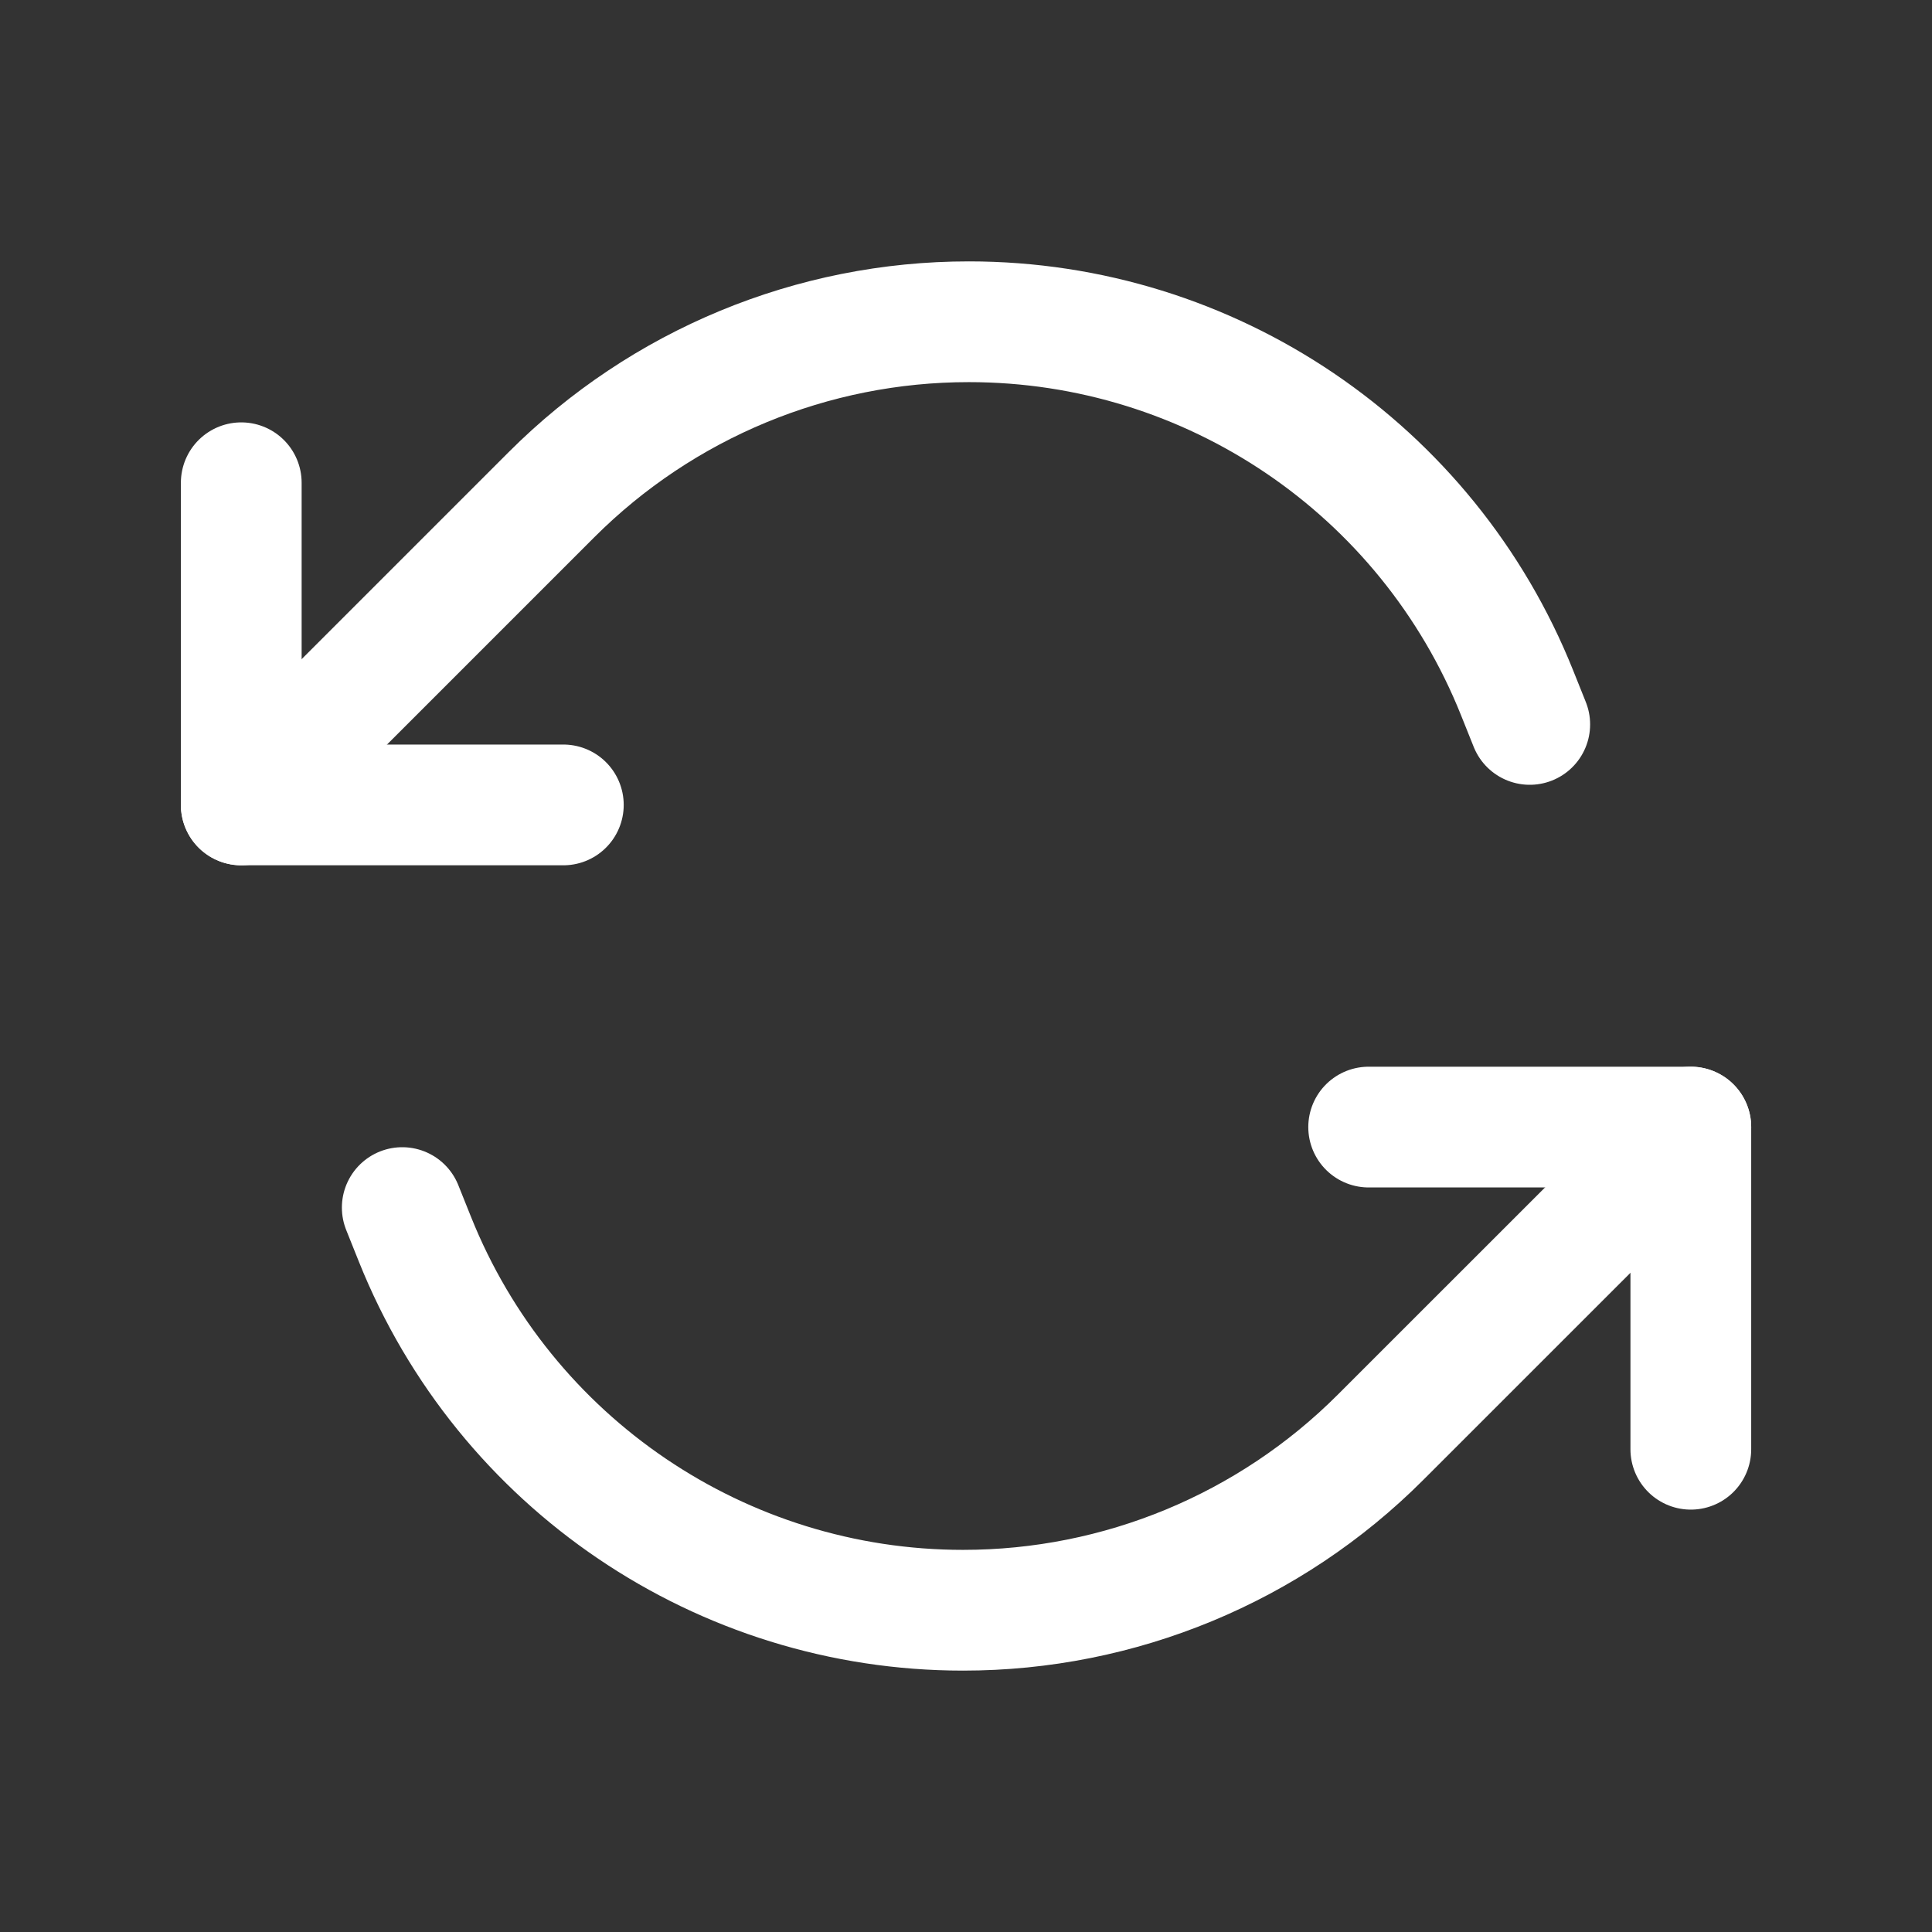
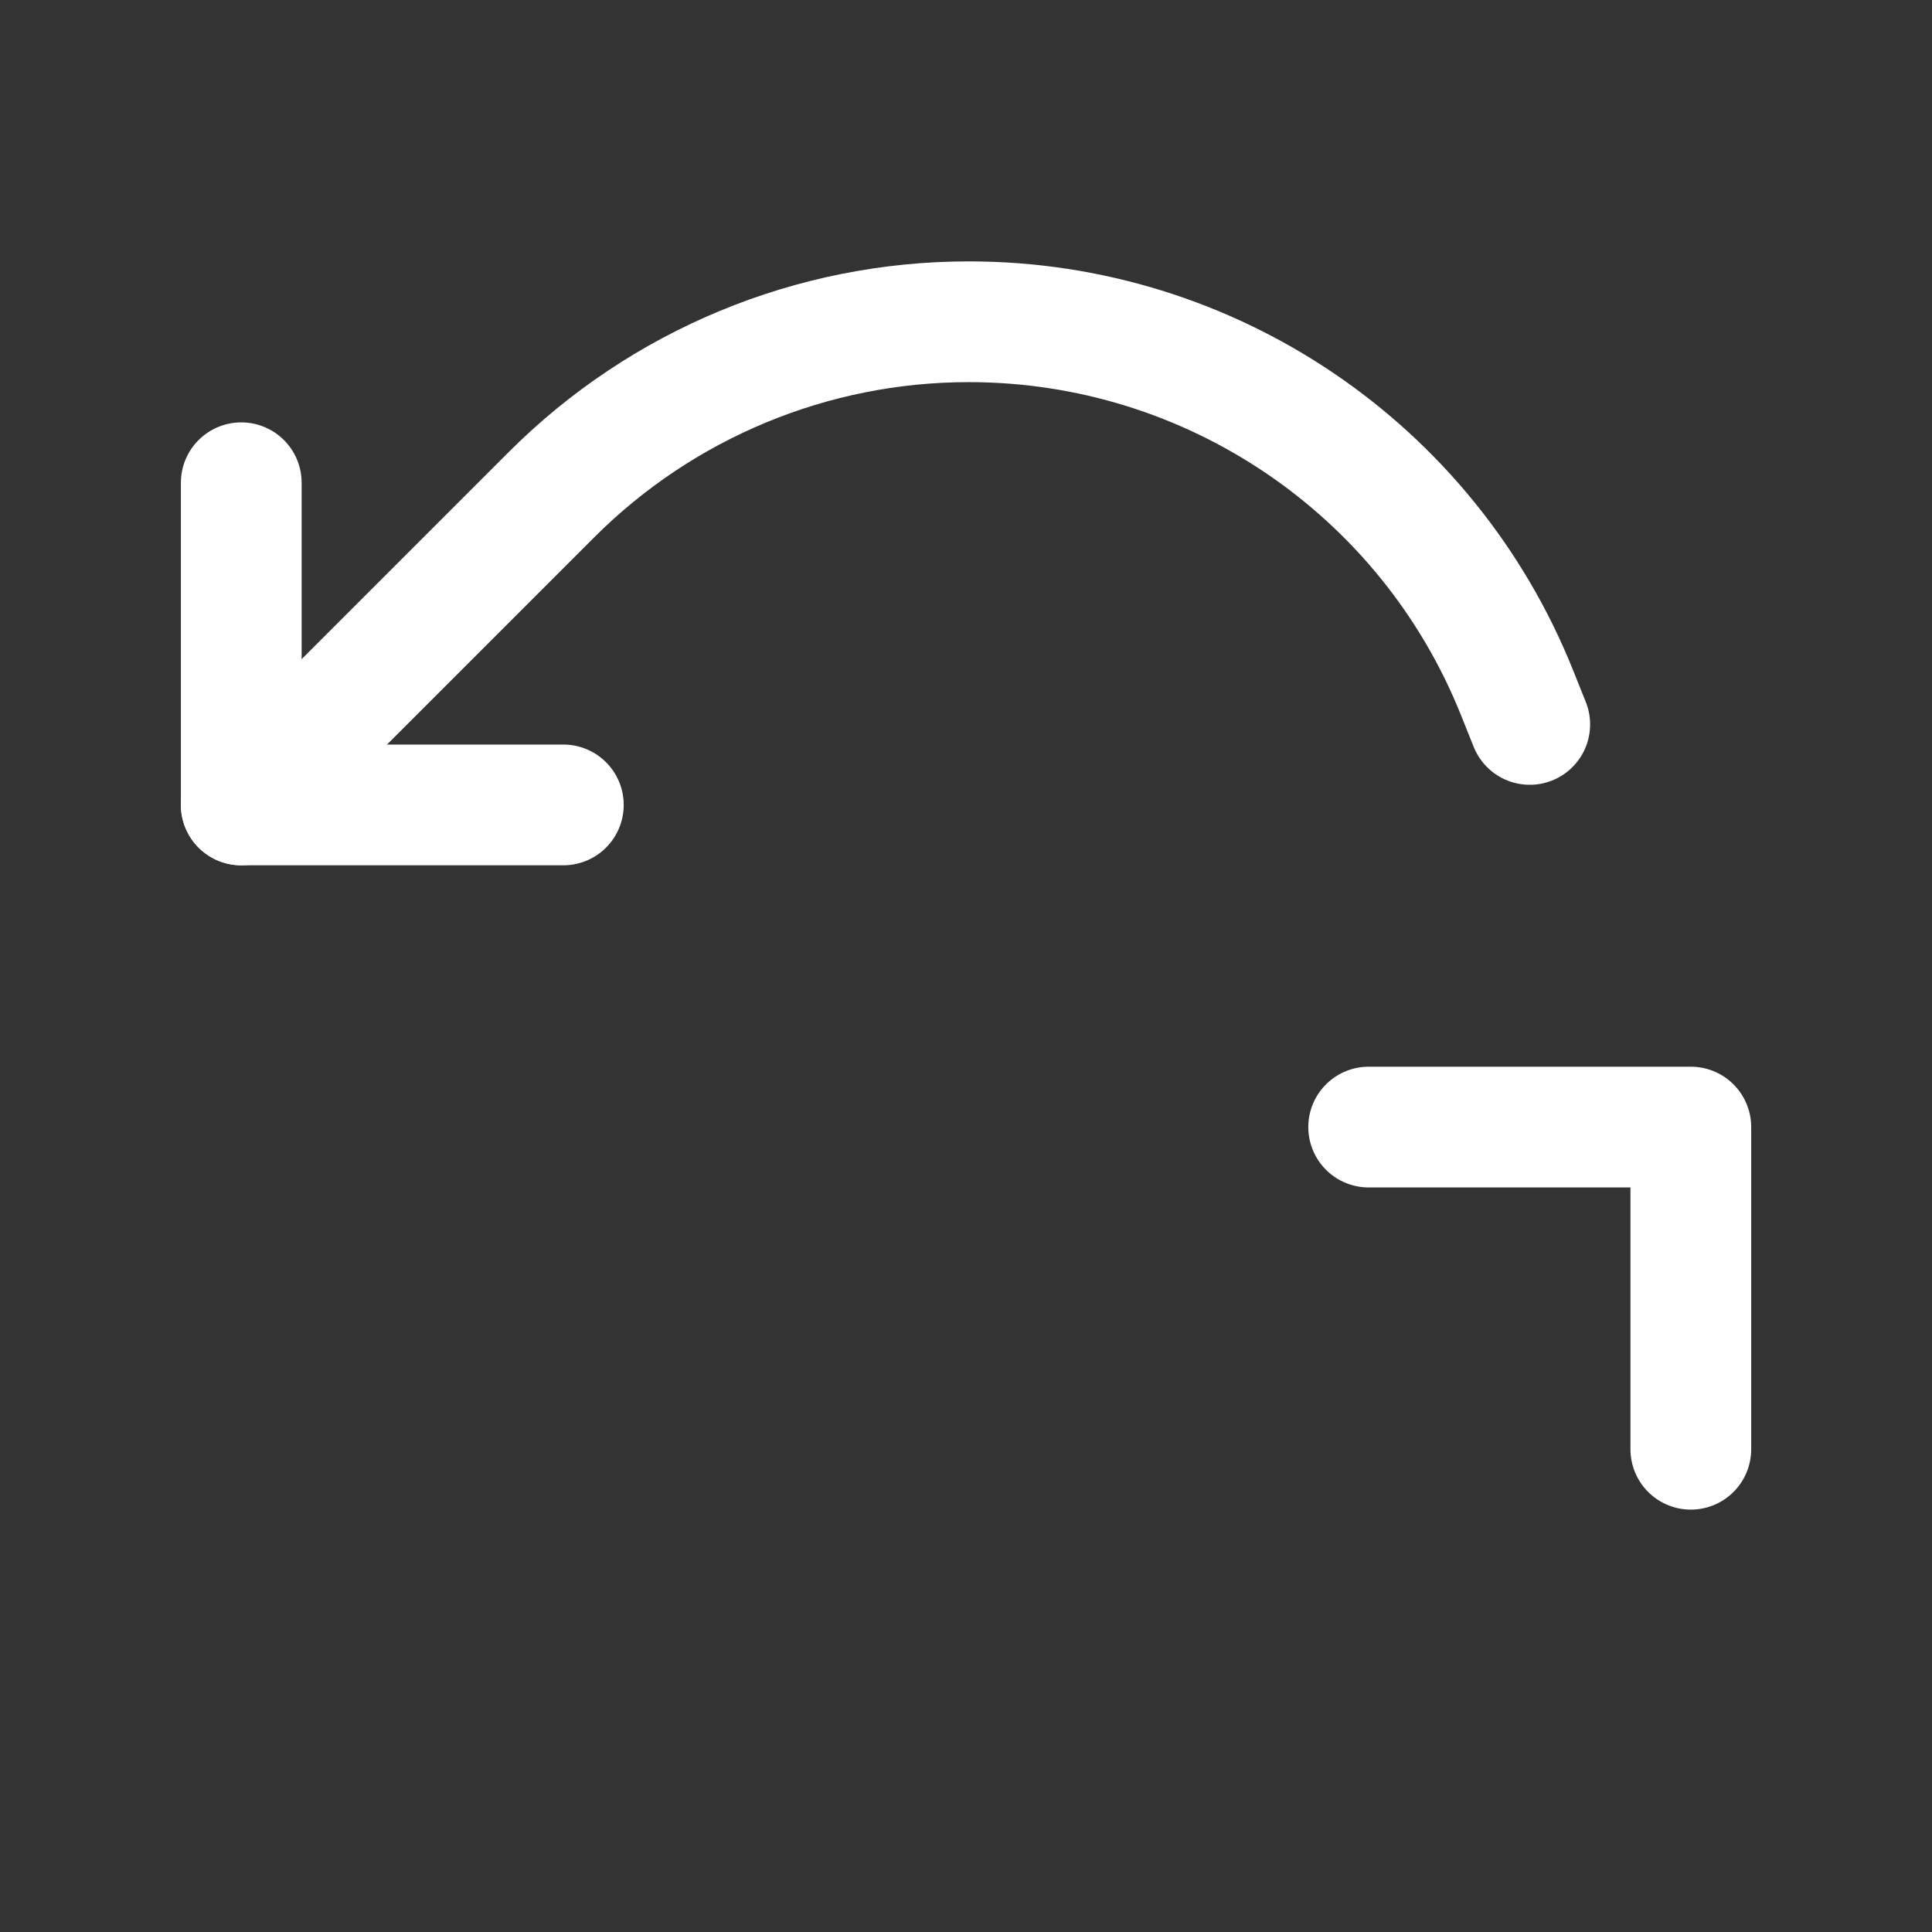
<svg xmlns="http://www.w3.org/2000/svg" width="24" height="24" viewBox="0 0 24 24" fill="none">
  <rect x="0" y="0" width="24" height="24" fill="#333333" stroke="none" />
  <path d="M2.997 9.999L6.851 6.145C8.227 4.769 10.092 3.996 12.037 3.997V3.997C15.036 3.997 17.732 5.822 18.846 8.607L19.003 8.999" stroke="white" stroke-width="1.5" stroke-linecap="round" stroke-linejoin="round" />
  <path d="M6.998 9.999H2.997V5.997" stroke="white" stroke-width="1.5" stroke-linecap="round" stroke-linejoin="round" />
-   <path d="M21.004 14.001L17.149 17.855C15.774 19.231 13.908 20.004 11.963 20.003V20.003C8.964 20.003 6.268 18.177 5.154 15.393L4.997 15.001" stroke="white" stroke-width="1.5" stroke-linecap="round" stroke-linejoin="round" />
  <path d="M17.002 14.001H21.004V18.003" stroke="white" stroke-width="1.5" stroke-linecap="round" stroke-linejoin="round" />
</svg>